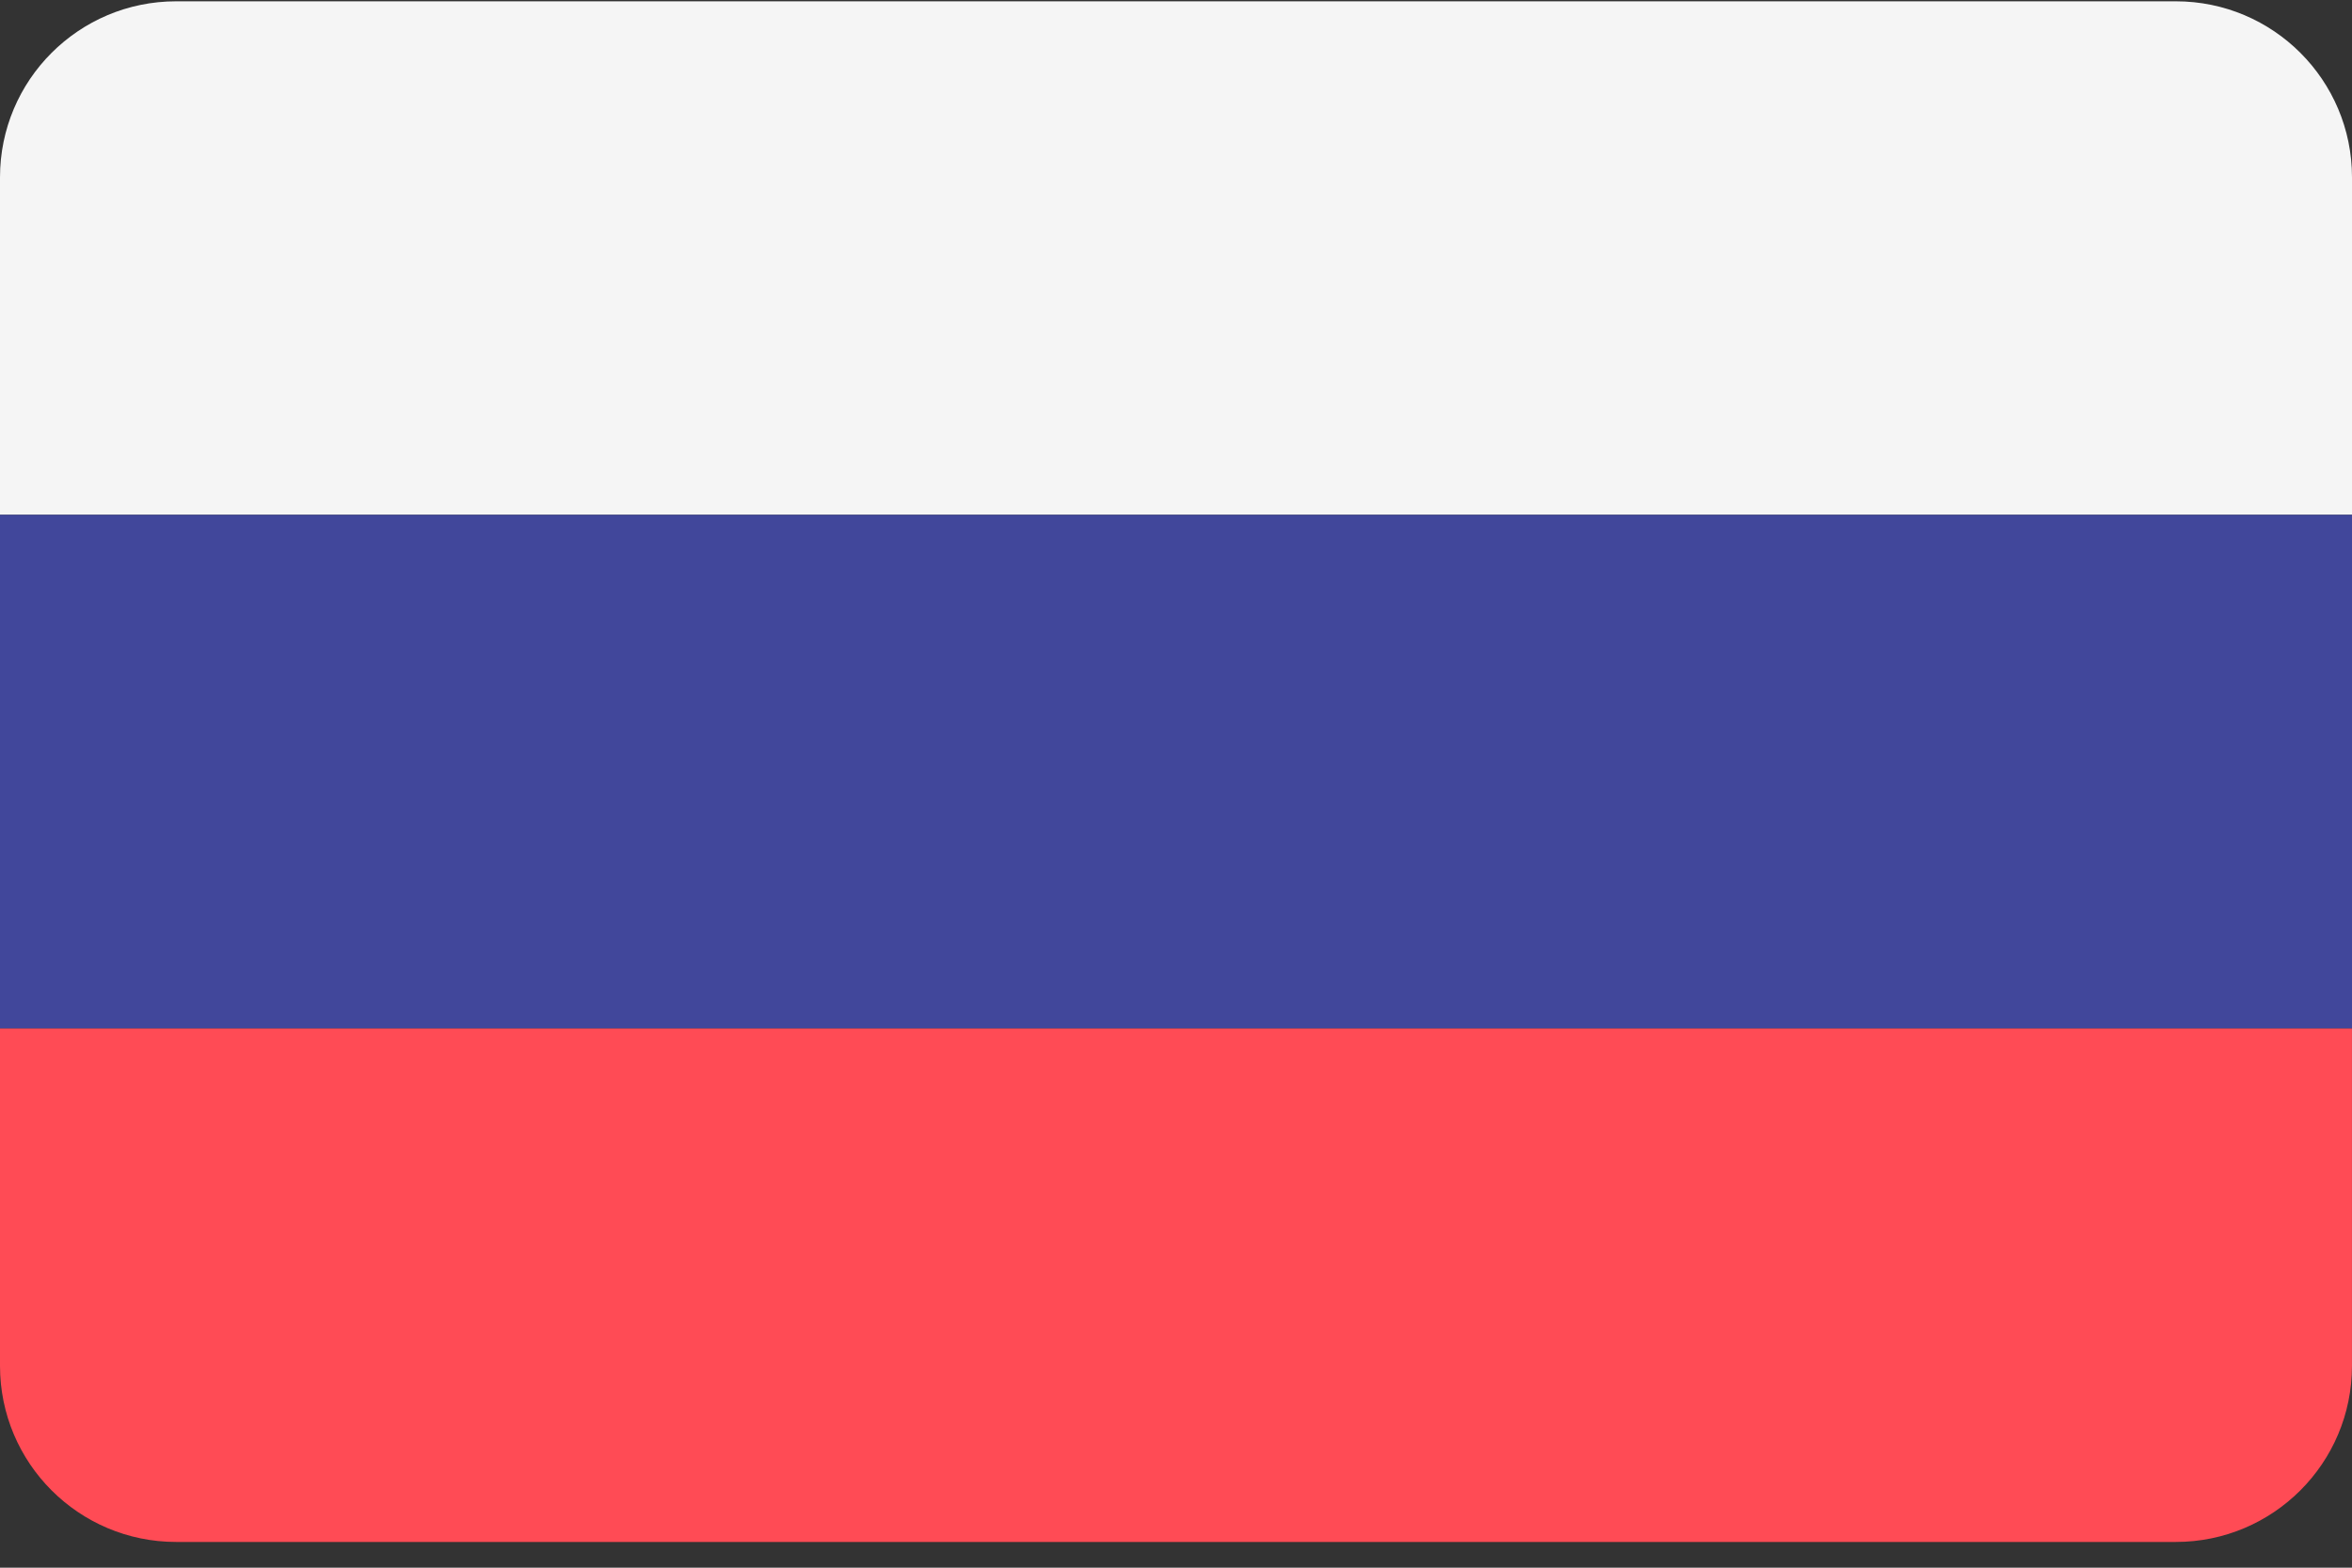
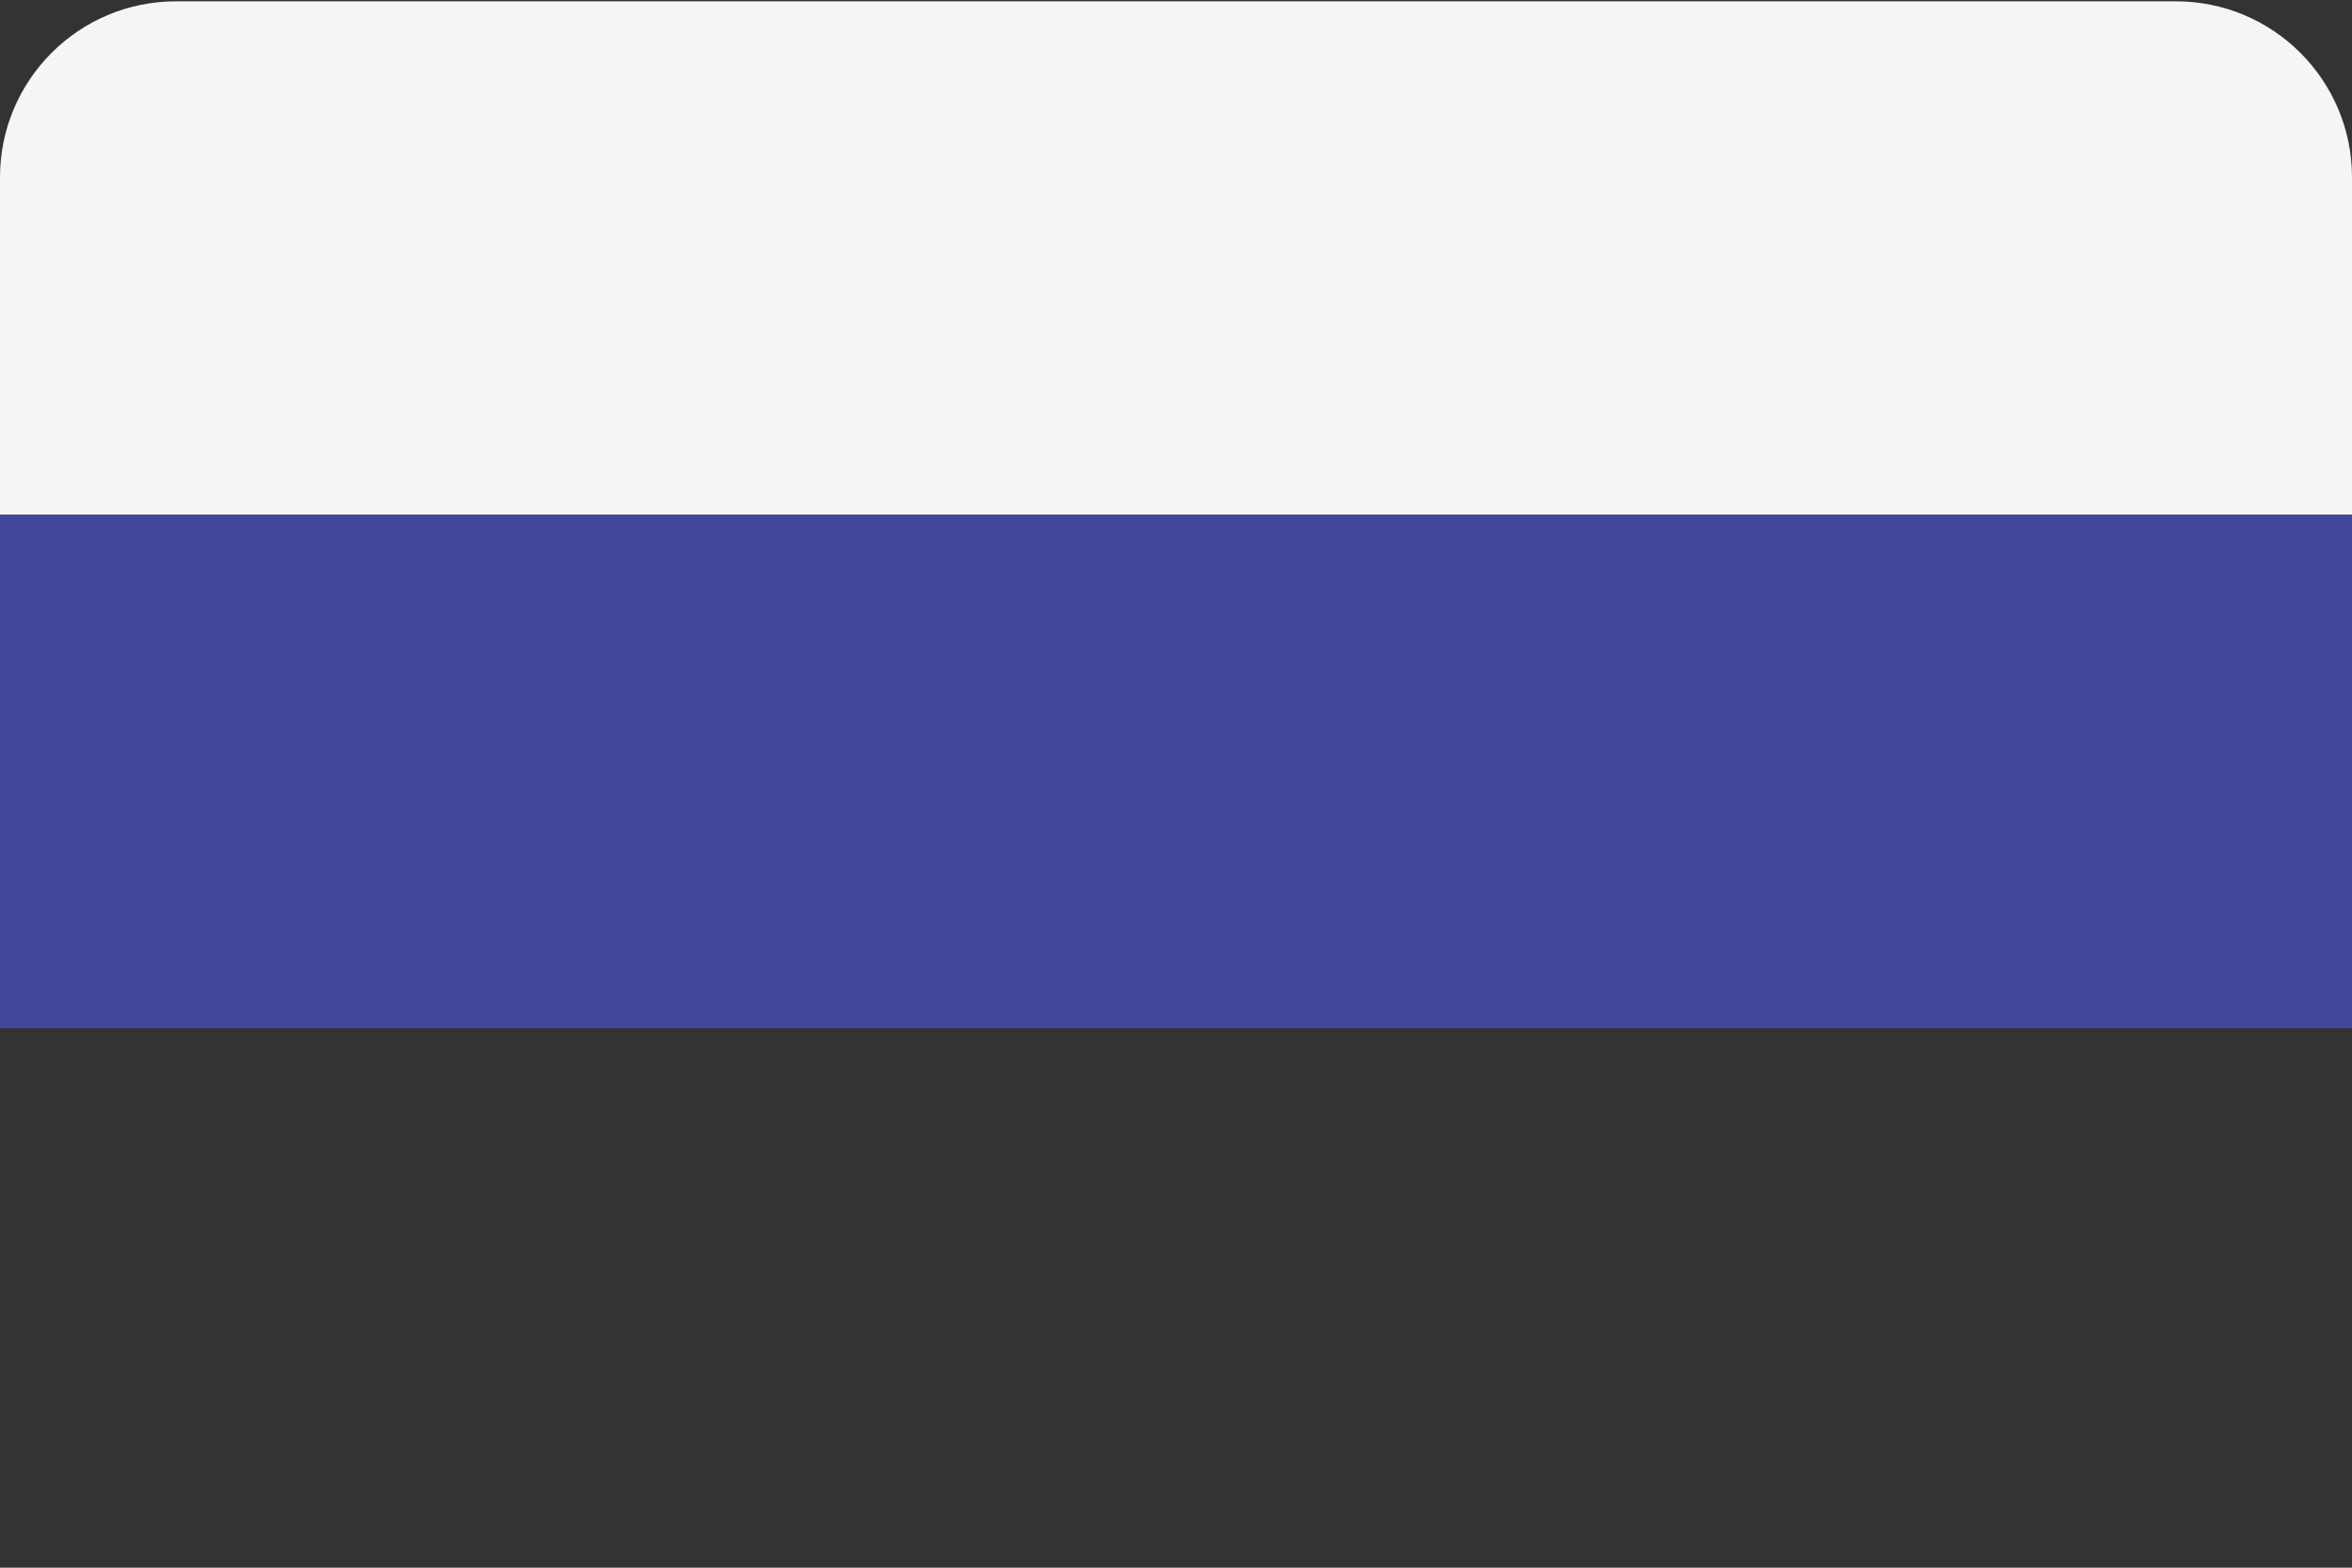
<svg xmlns="http://www.w3.org/2000/svg" width="72" height="48" fill-rule="nonzero">
  <rect width="100%" height="100%" fill="#333333" stroke="none" />
  <path d="M66.608.04H5.392C2.414.04 0 2.453 0 5.43v10.332h72V5.43C72 2.453 69.586.04 66.608.04z" fill="#f5f5f5" />
-   <path d="M0 41.82c0 2.978 2.414 5.392 5.392 5.392h61.215c2.978 0 5.392-2.414 5.392-5.392V31.487H0V41.82z" fill="#ff4b55" />
  <path fill="#41479b" d="M0 15.763h72v15.723H0z" />
</svg>